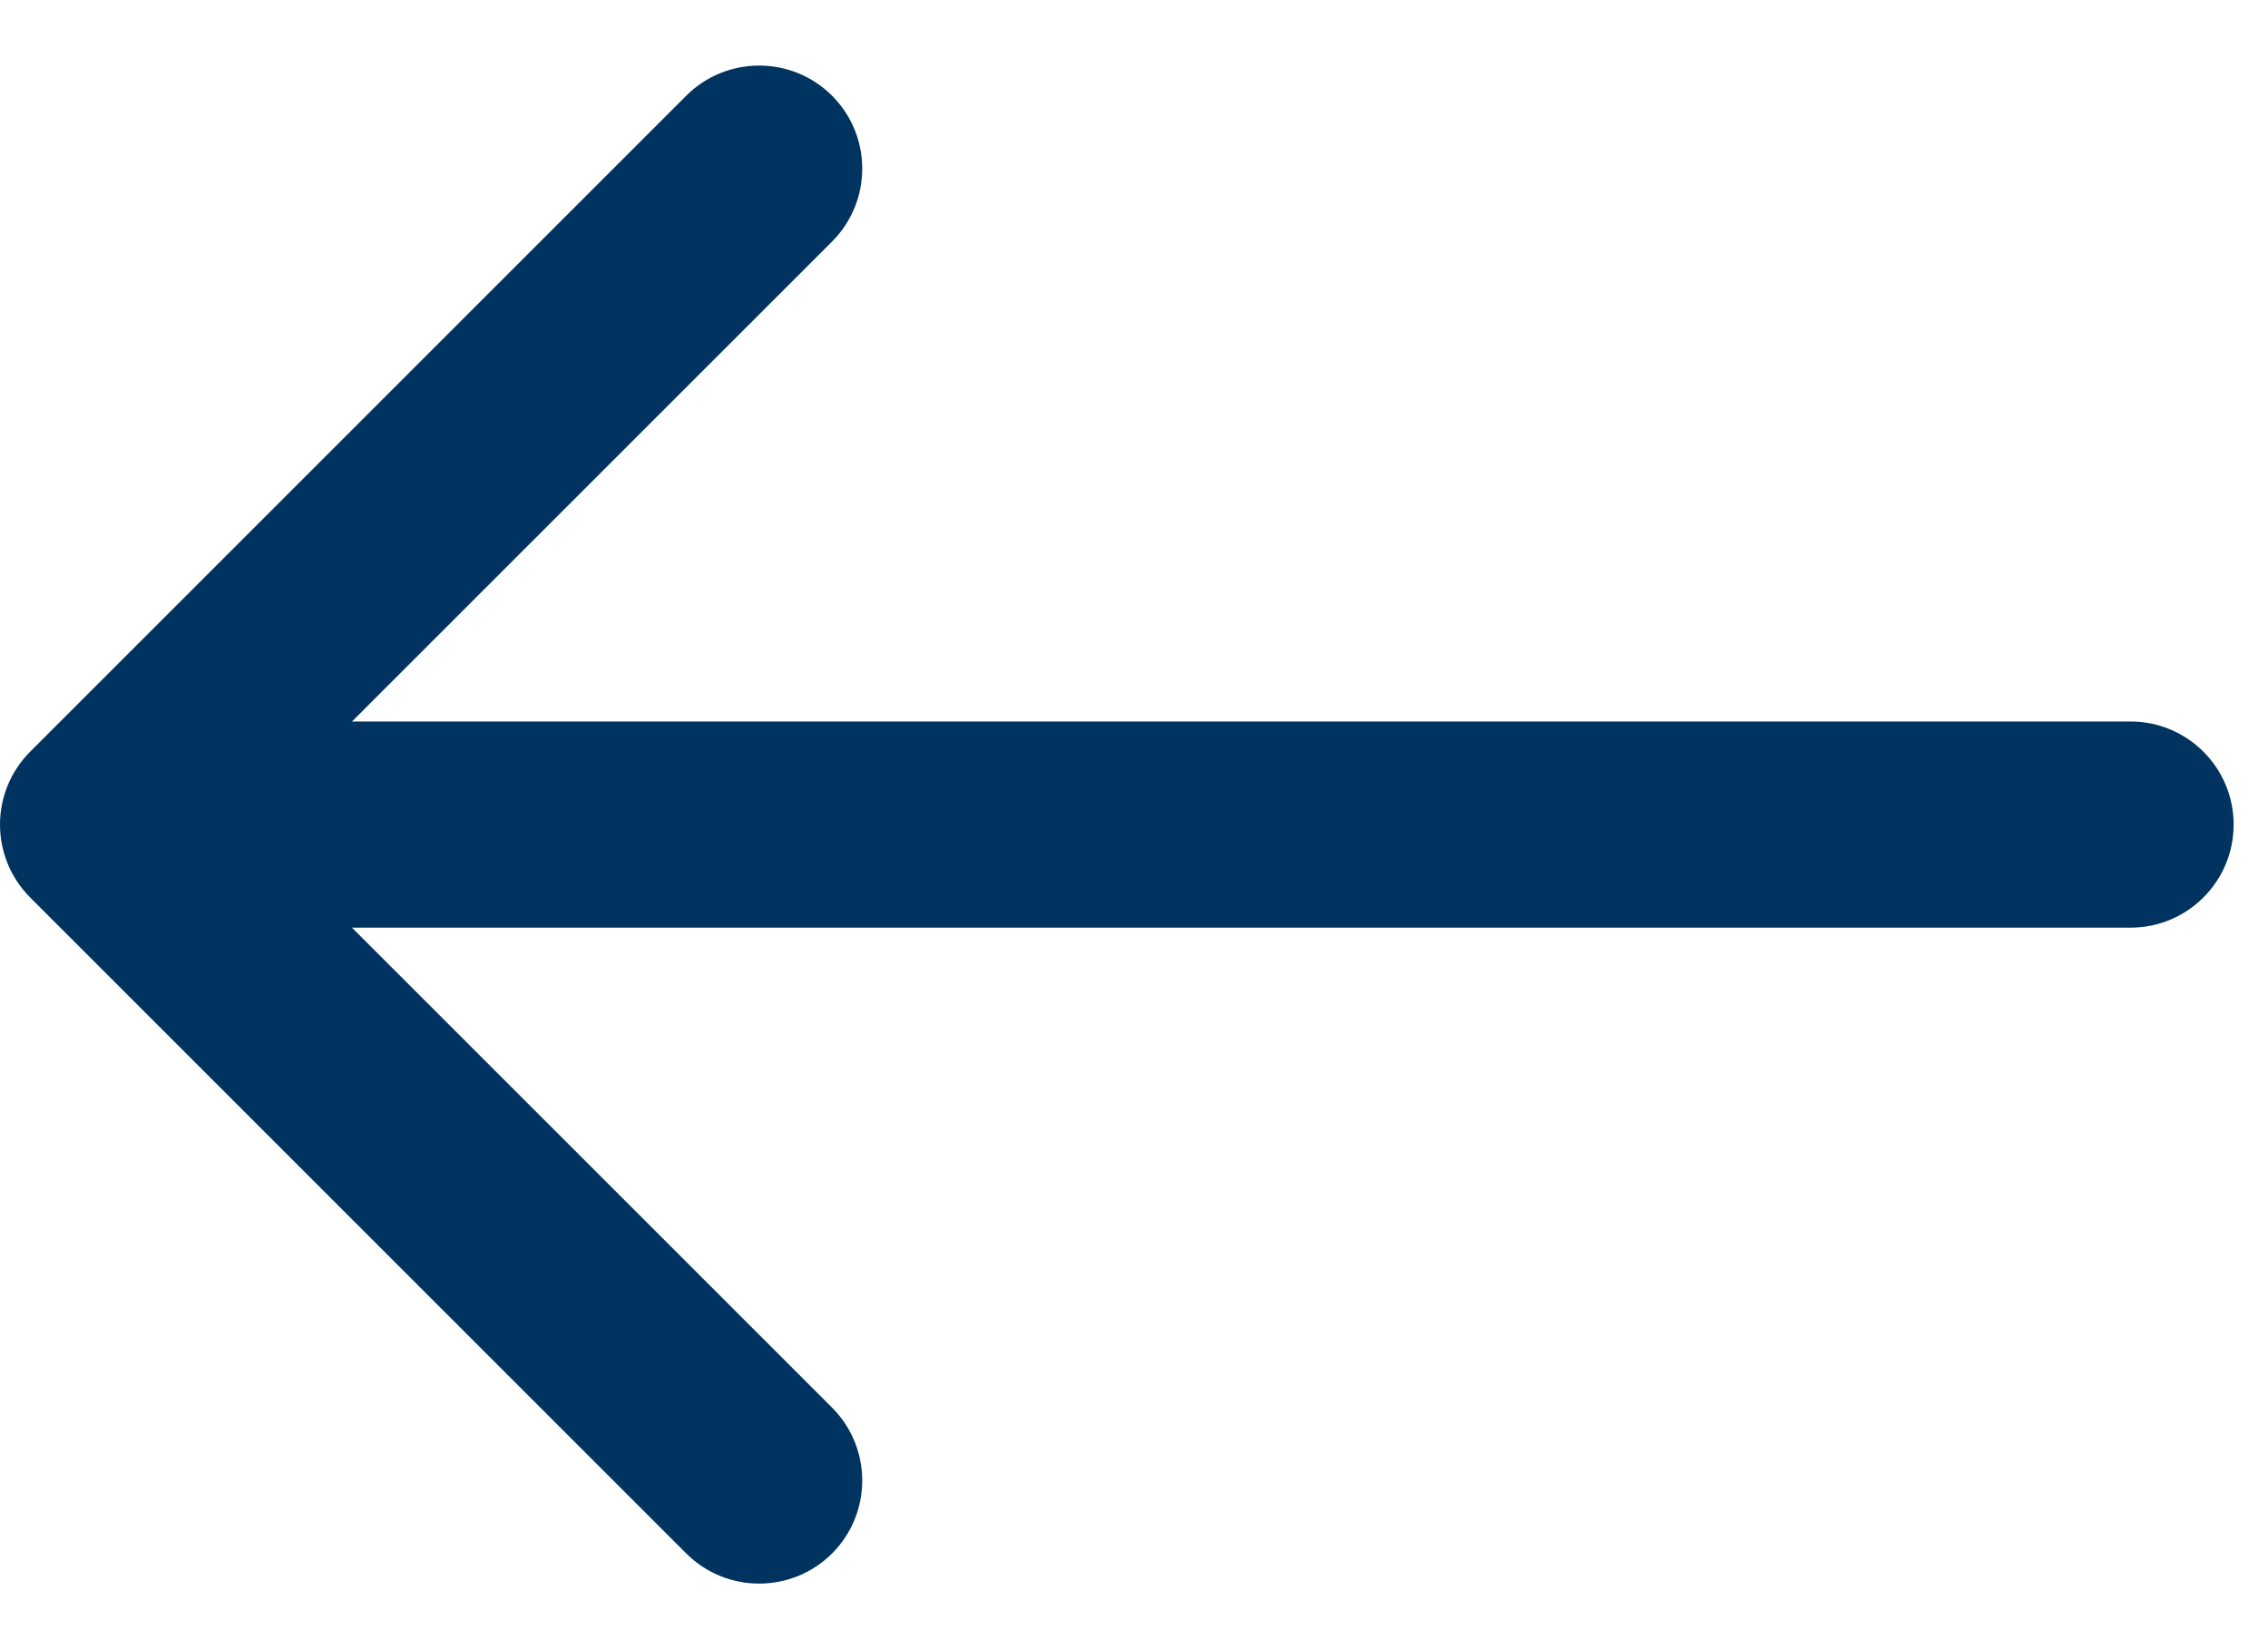
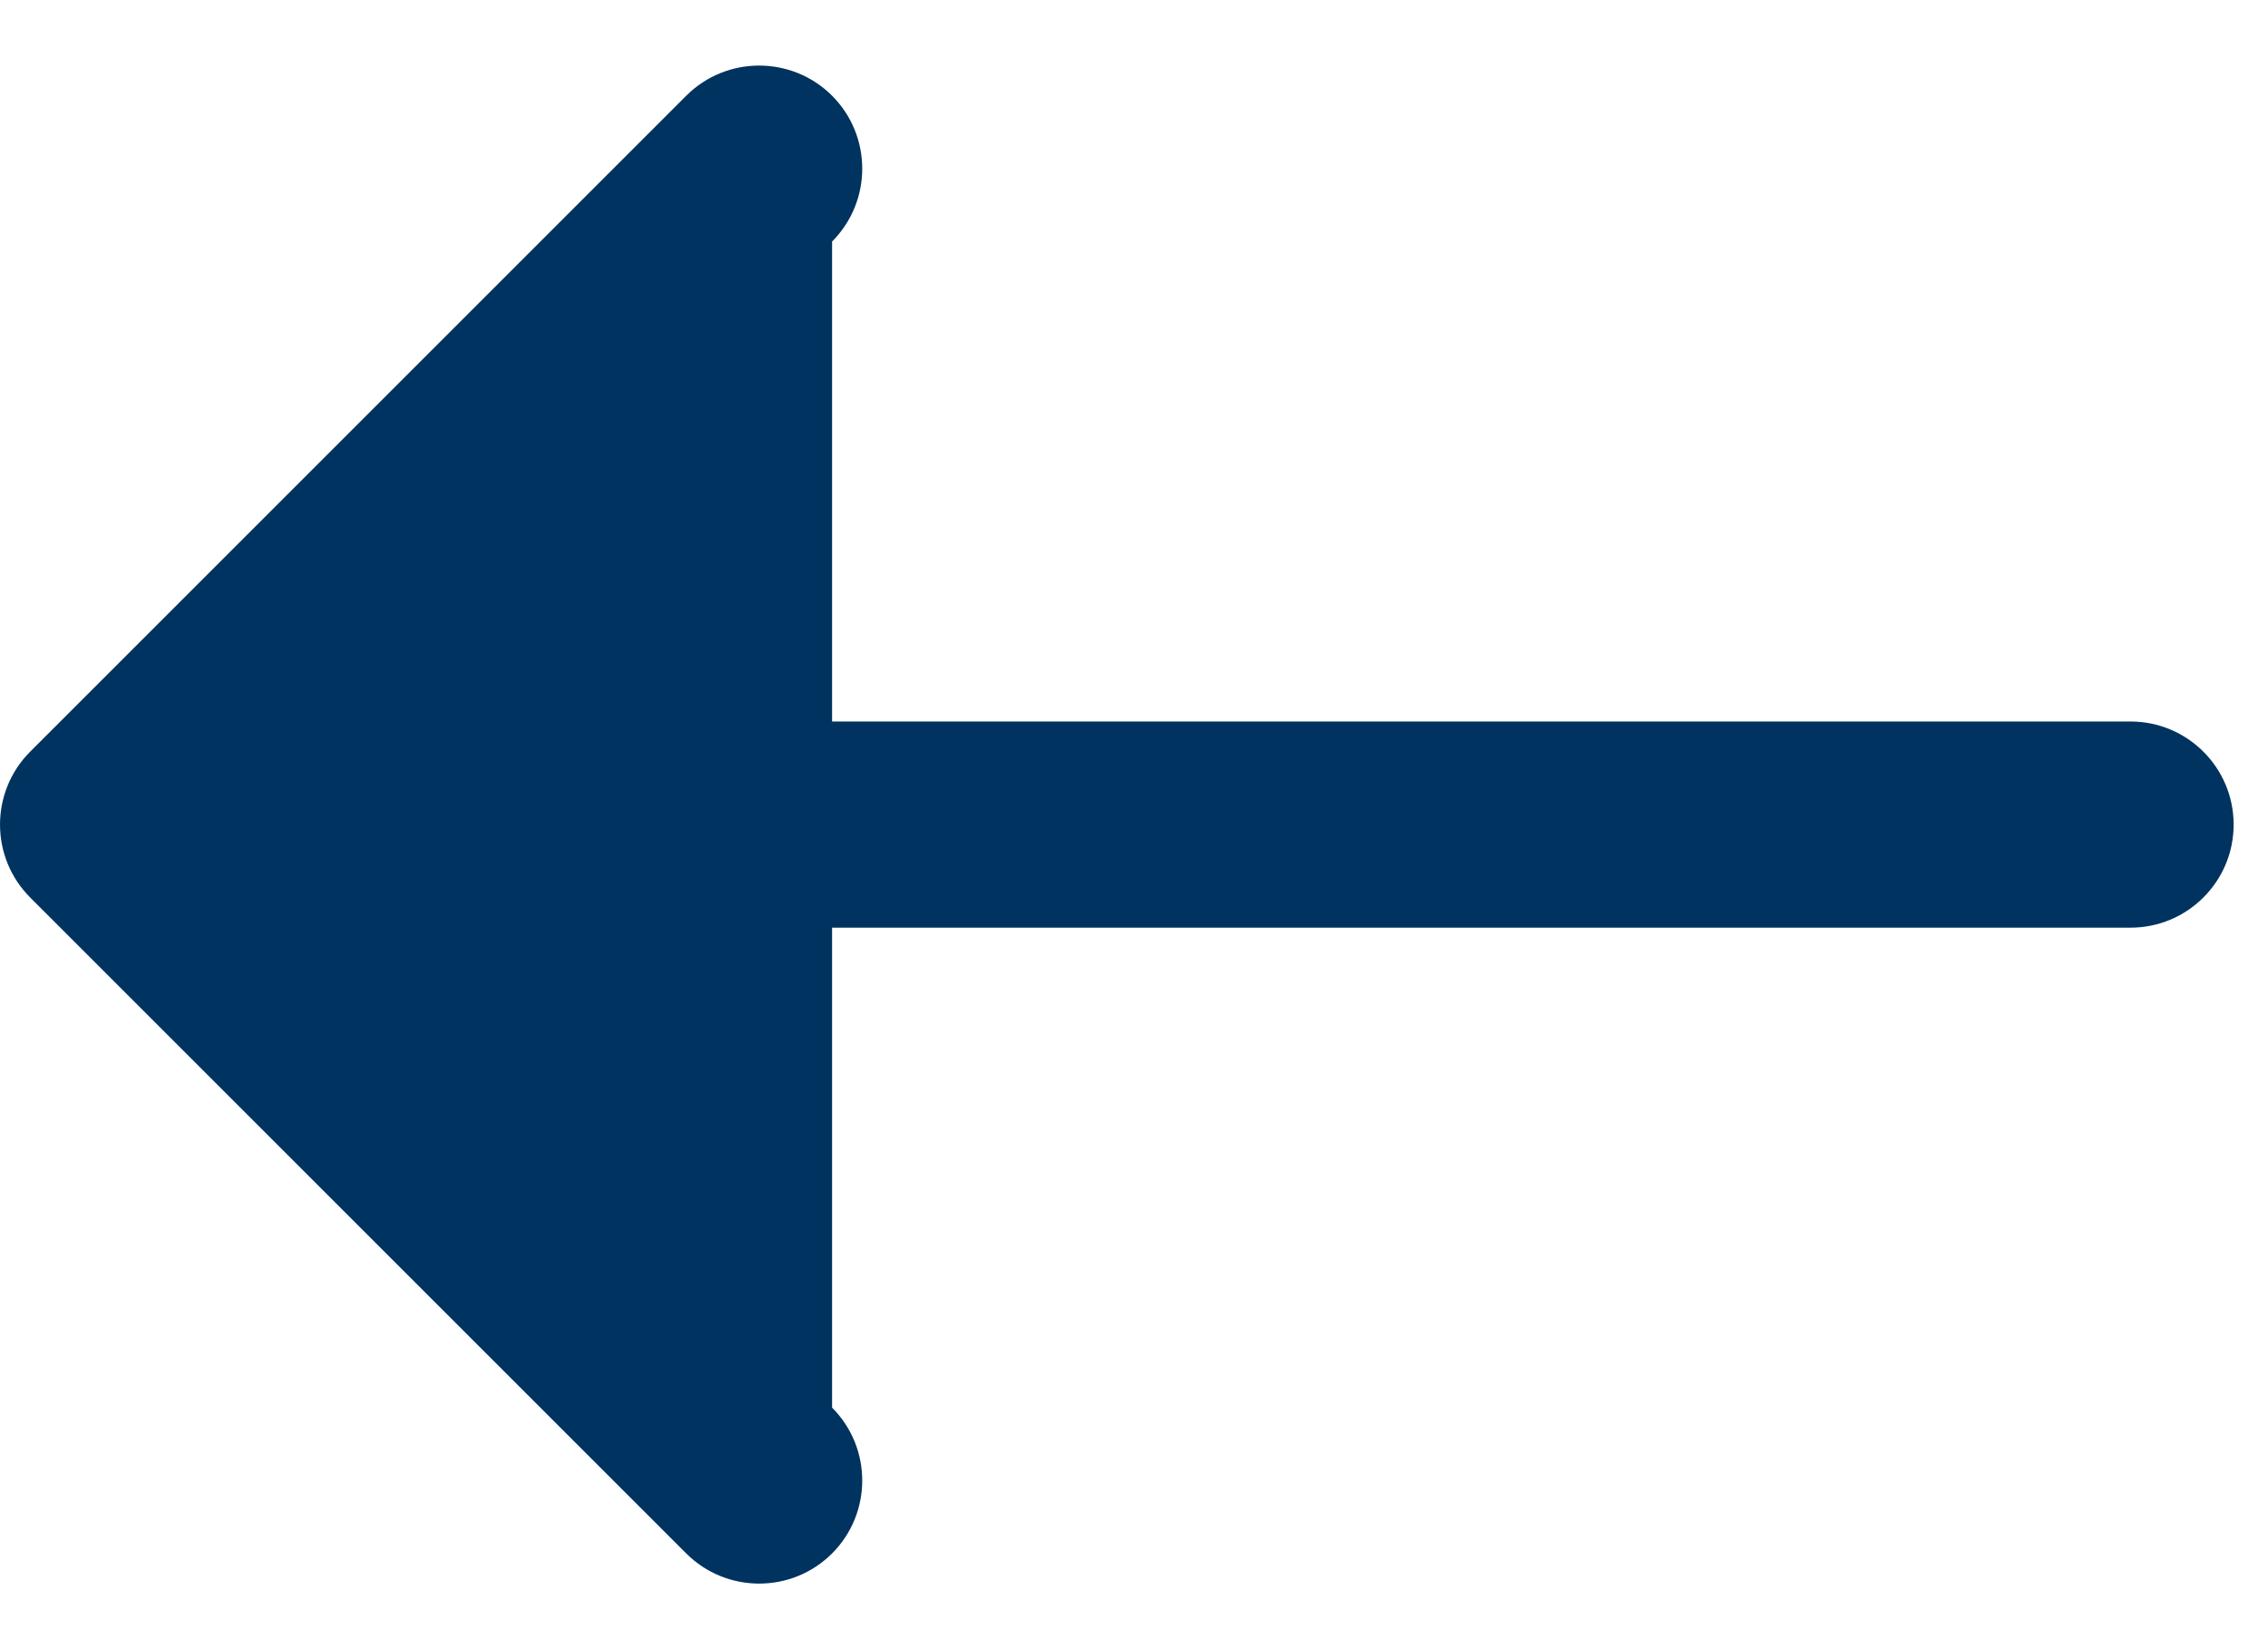
<svg xmlns="http://www.w3.org/2000/svg" width="33" height="24" viewBox="0 0 33 24" fill="none">
-   <path d="M31 13.5C31.828 13.5 32.5 12.828 32.5 12C32.5 11.172 31.828 10.5 31 10.5L31 13.5ZM0.439 10.939C-0.146 11.525 -0.146 12.475 0.439 13.061L9.985 22.607C10.571 23.192 11.521 23.192 12.107 22.607C12.692 22.021 12.692 21.071 12.107 20.485L3.621 12L12.107 3.515C12.692 2.929 12.692 1.979 12.107 1.393C11.521 0.808 10.571 0.808 9.985 1.393L0.439 10.939ZM31 10.5L1.5 10.5L1.5 13.5L31 13.5L31 10.5Z" fill="#00335F" />
+   <path d="M31 13.5C31.828 13.5 32.5 12.828 32.5 12C32.5 11.172 31.828 10.5 31 10.5L31 13.5ZM0.439 10.939C-0.146 11.525 -0.146 12.475 0.439 13.061L9.985 22.607C10.571 23.192 11.521 23.192 12.107 22.607C12.692 22.021 12.692 21.071 12.107 20.485L12.107 3.515C12.692 2.929 12.692 1.979 12.107 1.393C11.521 0.808 10.571 0.808 9.985 1.393L0.439 10.939ZM31 10.5L1.5 10.5L1.5 13.5L31 13.5L31 10.5Z" fill="#00335F" />
</svg>